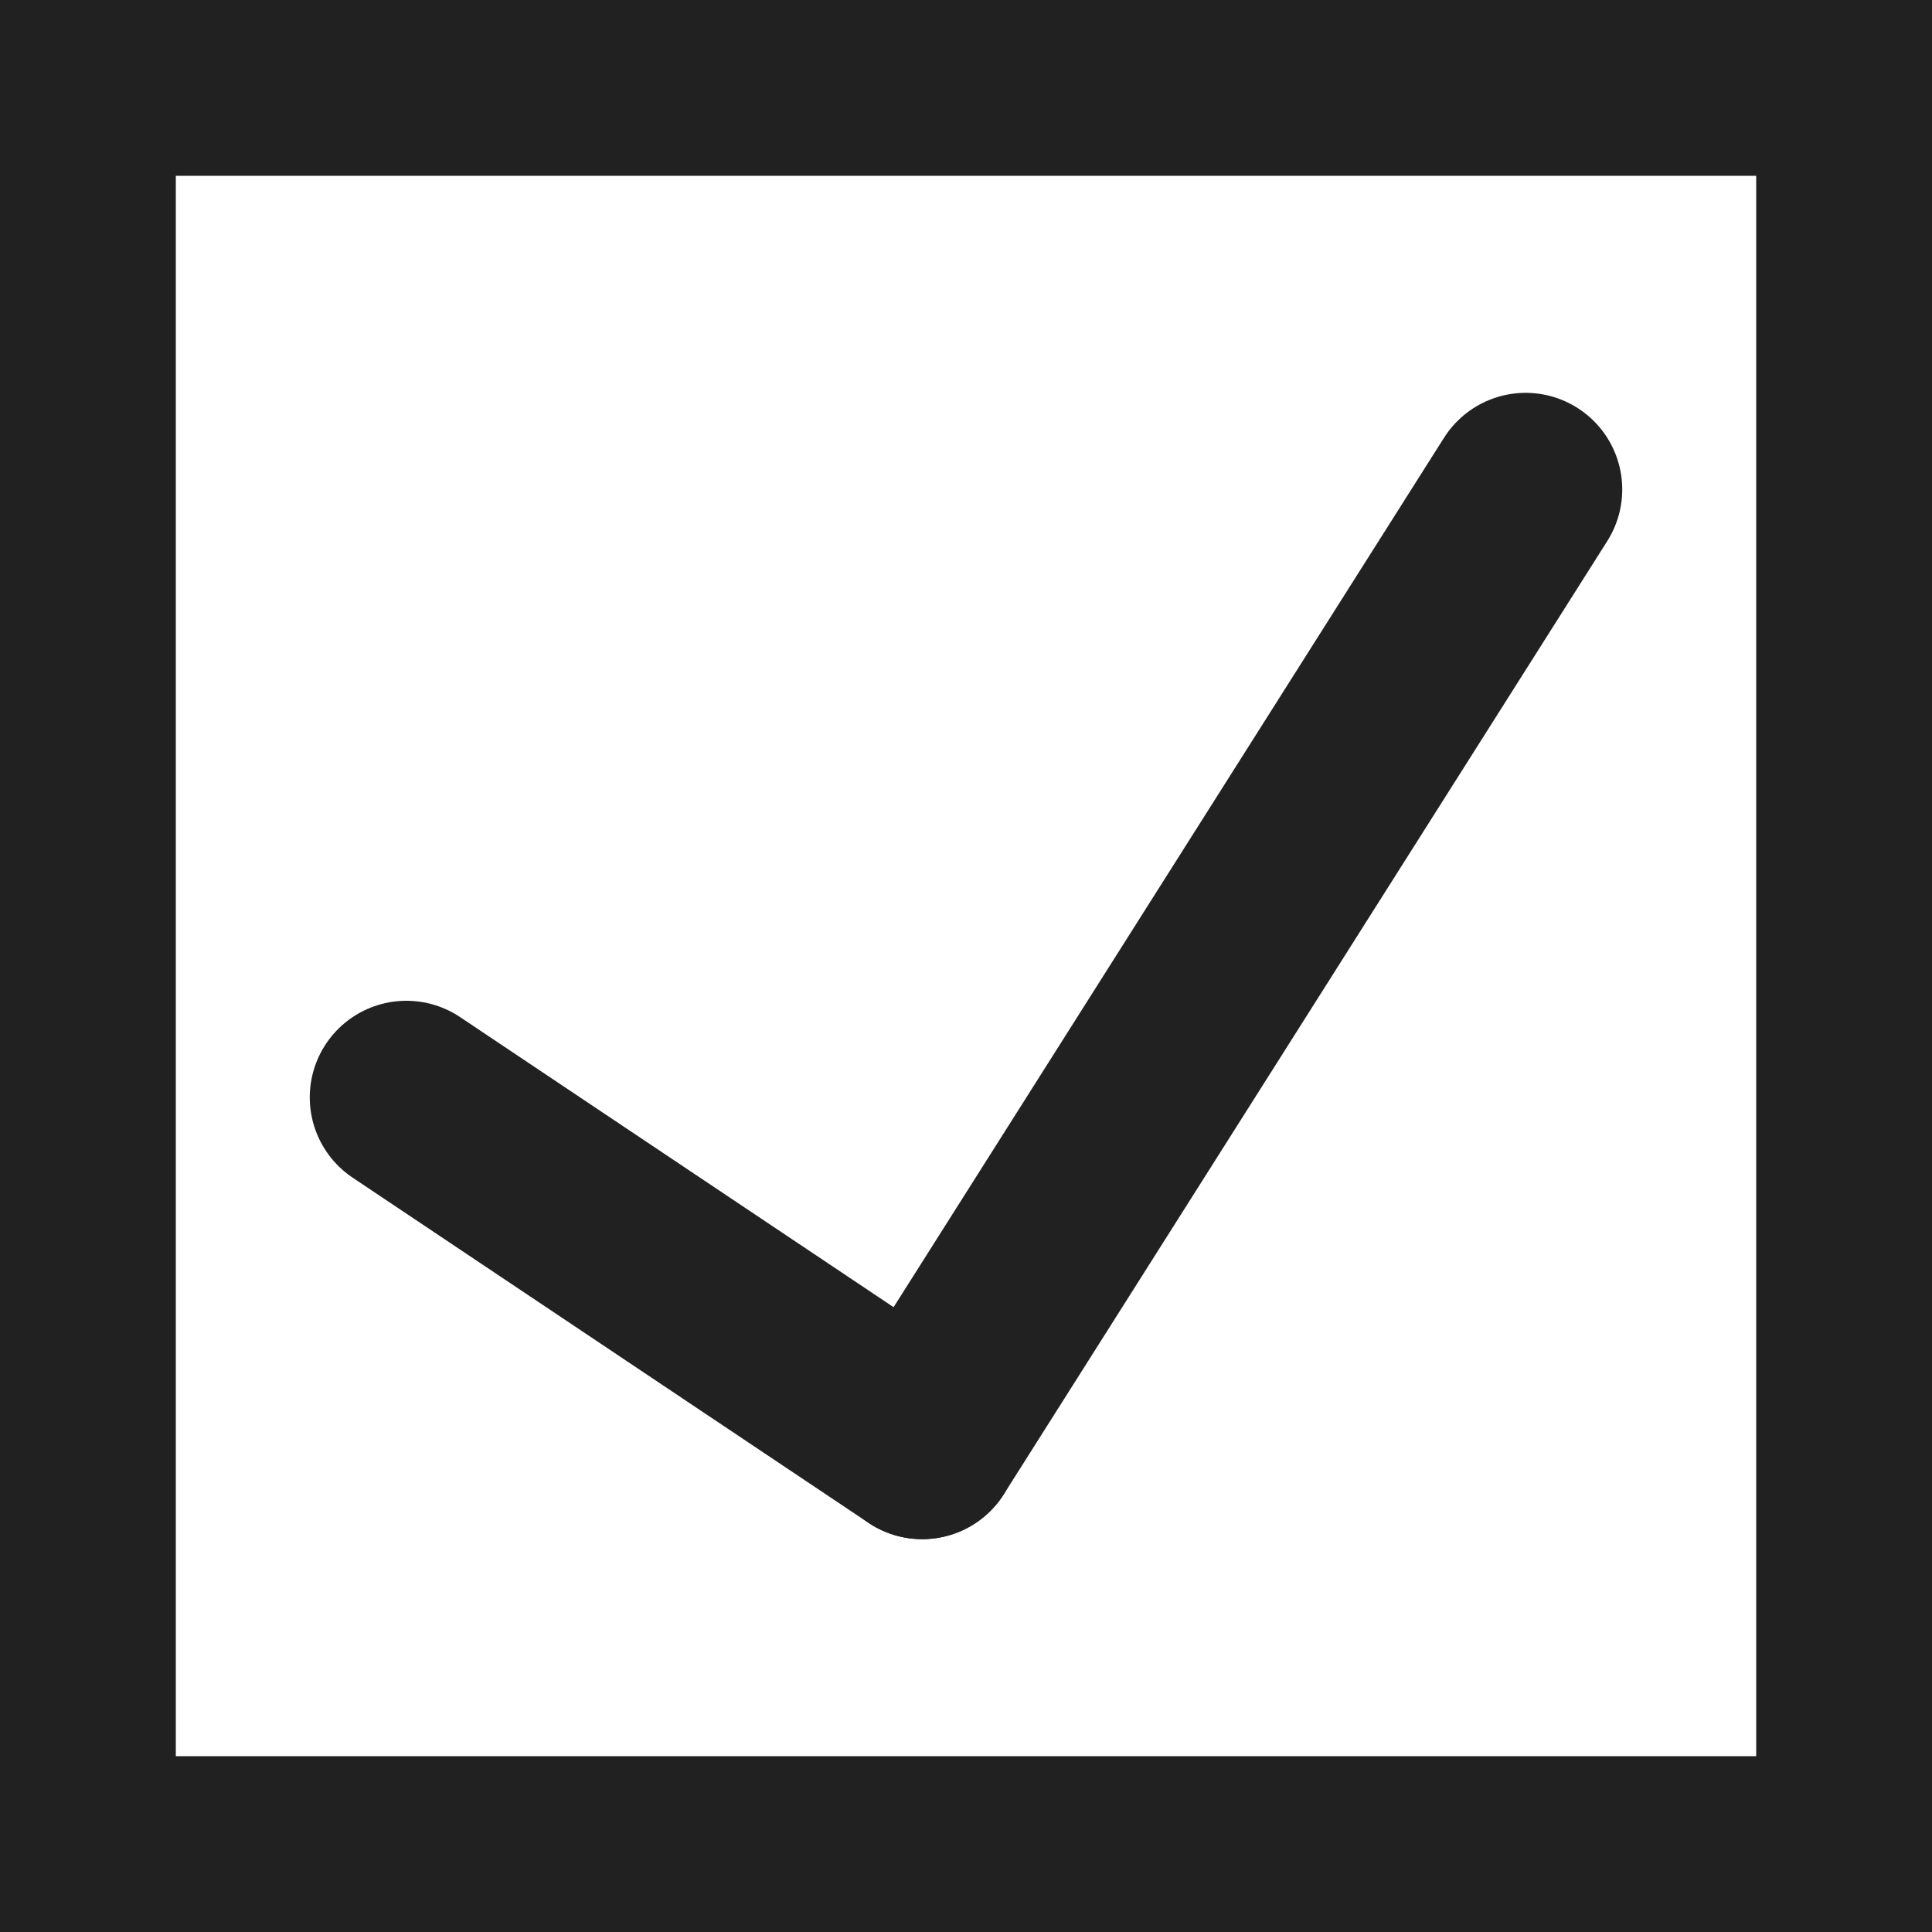
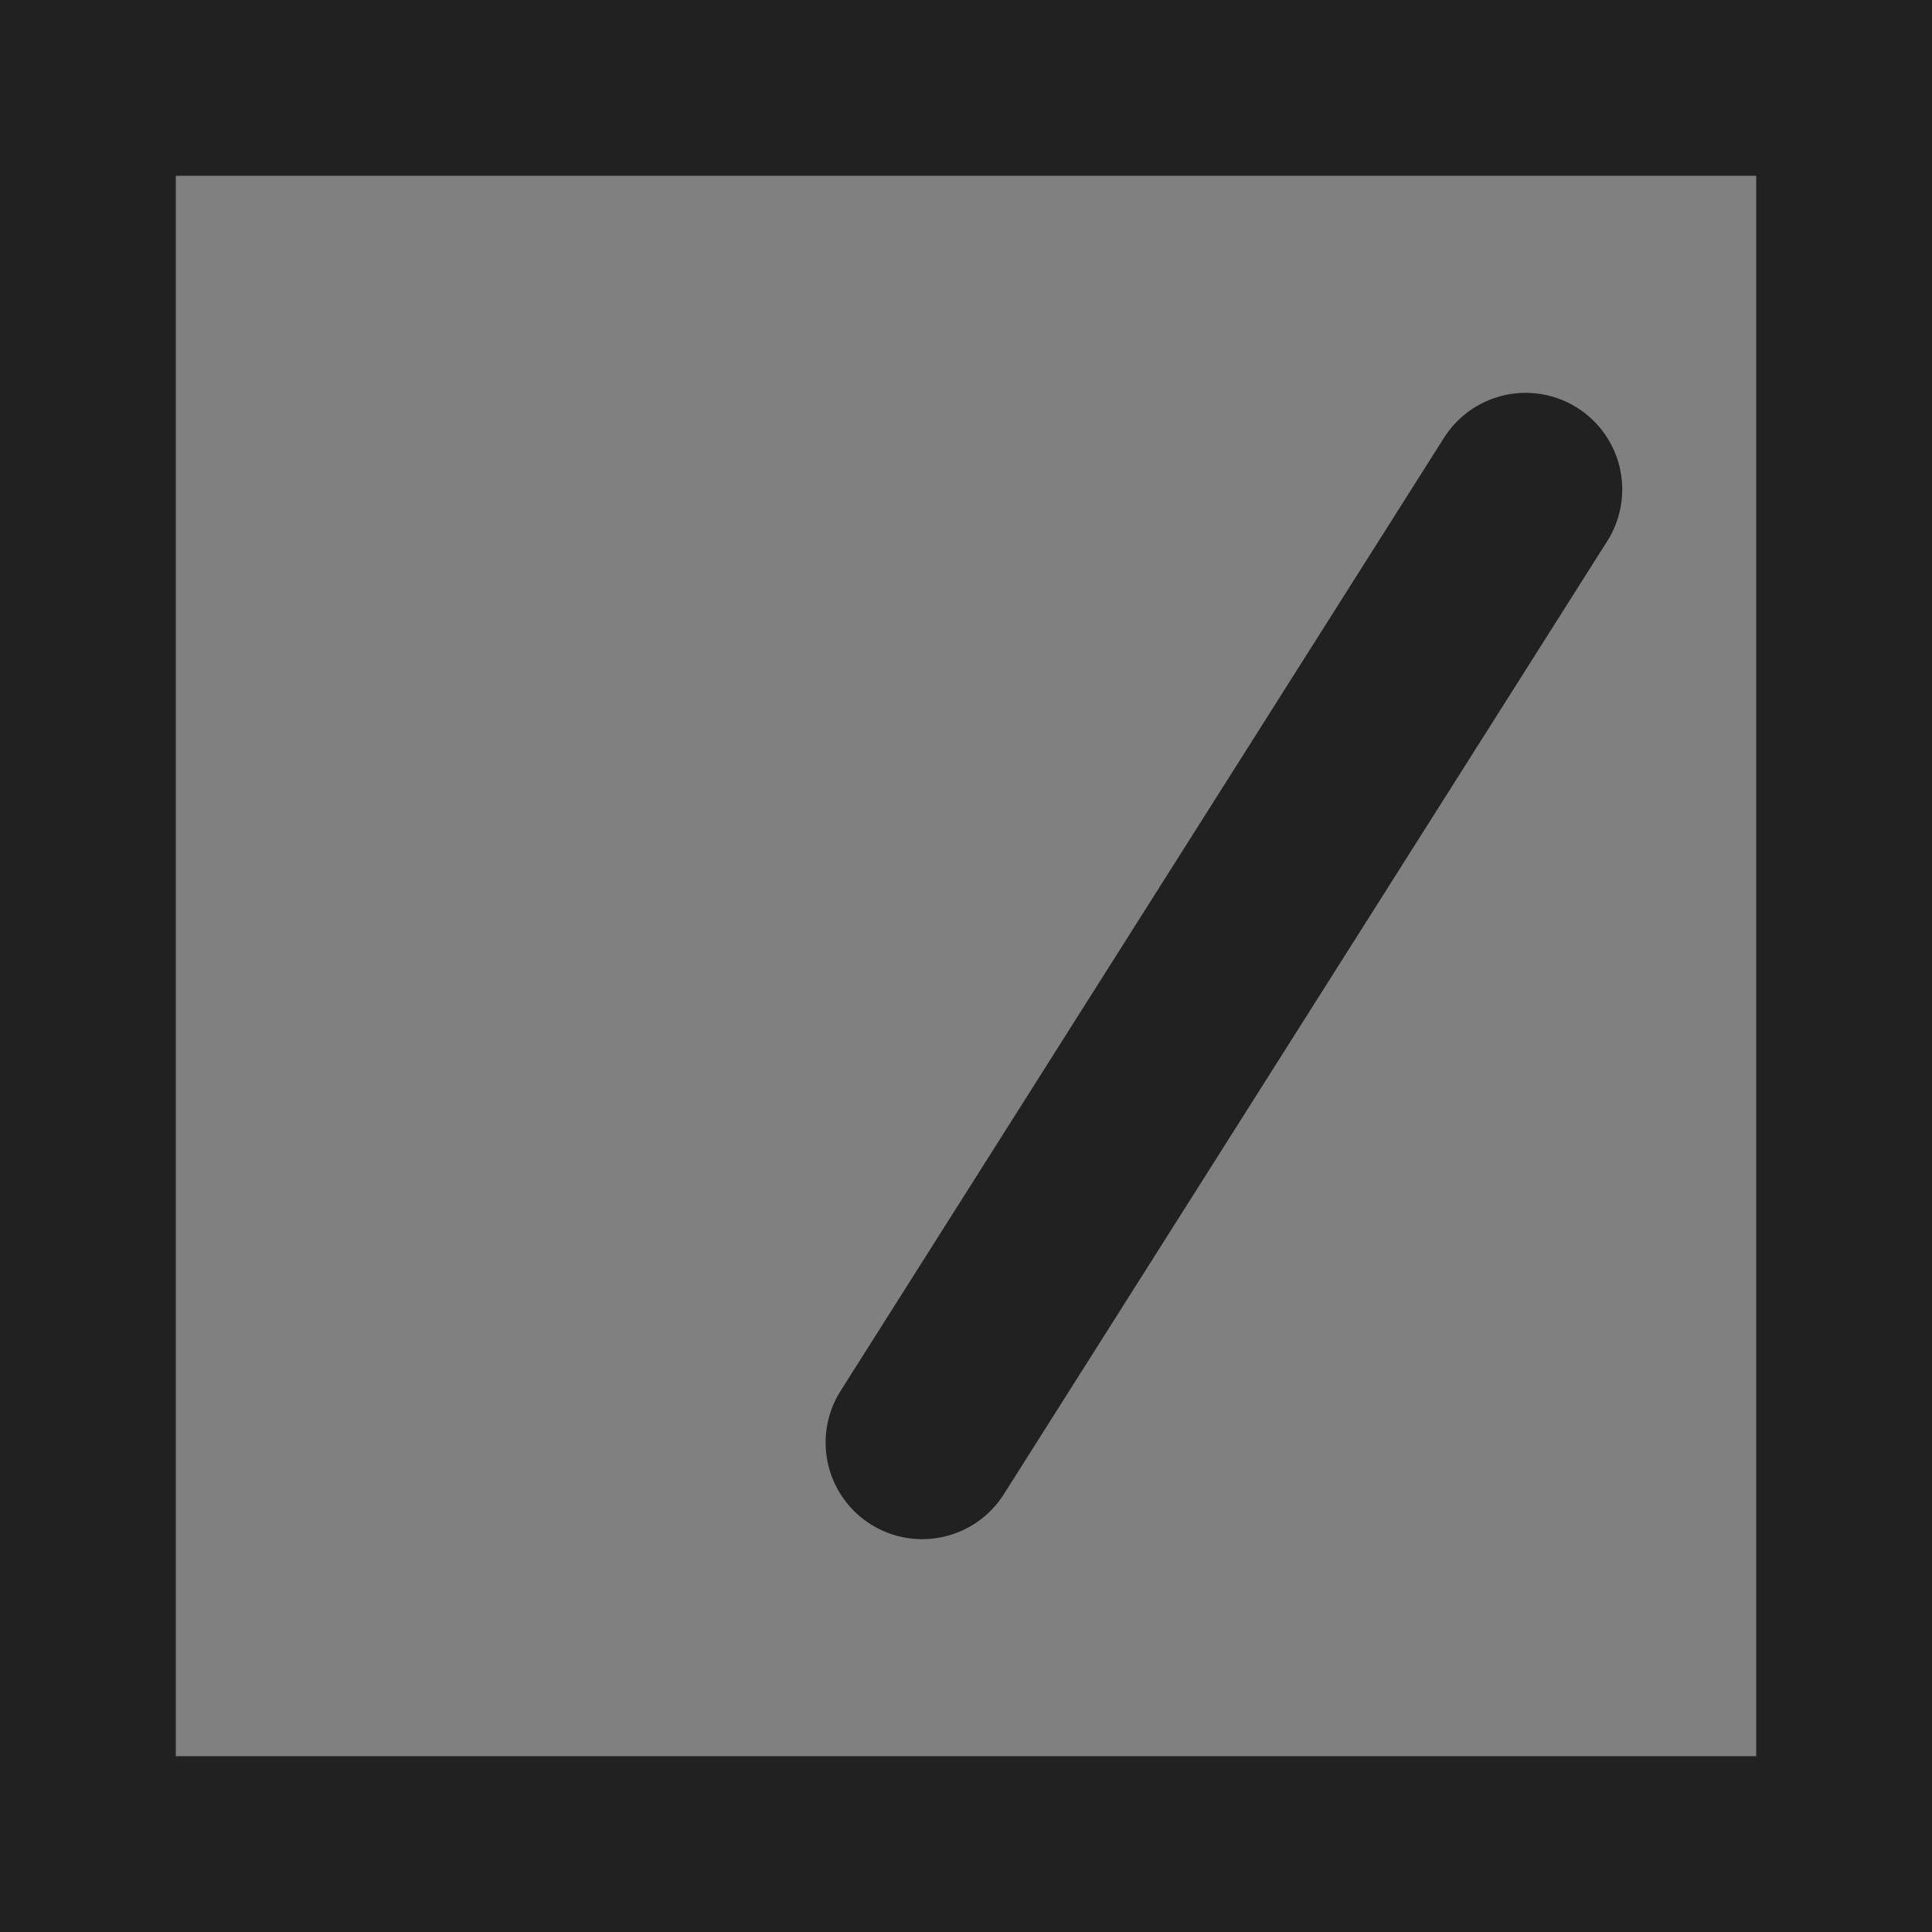
<svg xmlns="http://www.w3.org/2000/svg" id="Слой_1" data-name="Слой 1" width="30" height="30" viewBox="0 0 30 30">
  <rect x="0" y="0" width="30" height="30" fill="#808080" stroke="none" />
  <defs>
    <style> .cls-1 { fill: #fff; } .cls-2 { fill: #212121; } .cls-3 { fill: none; stroke: #212121; stroke-linecap: round; stroke-miterlimit: 10; stroke-width: 3px; } </style>
  </defs>
  <title>checkbox</title>
  <g>
-     <rect class="cls-1" x="1.36" y="1.36" width="27.27" height="27.27" />
-     <path class="cls-2" d="M30,30H0V0H30ZM2.73,27.27H27.27V2.73H2.73Z" />
+     <path class="cls-2" d="M30,30H0V0H30M2.73,27.27H27.27V2.73H2.73Z" />
  </g>
  <g>
-     <line class="cls-3" x1="6.31" y1="17.04" x2="14.32" y2="22.4" />
    <line class="cls-3" x1="23.69" y1="7.6" x2="14.32" y2="22.4" />
  </g>
</svg>